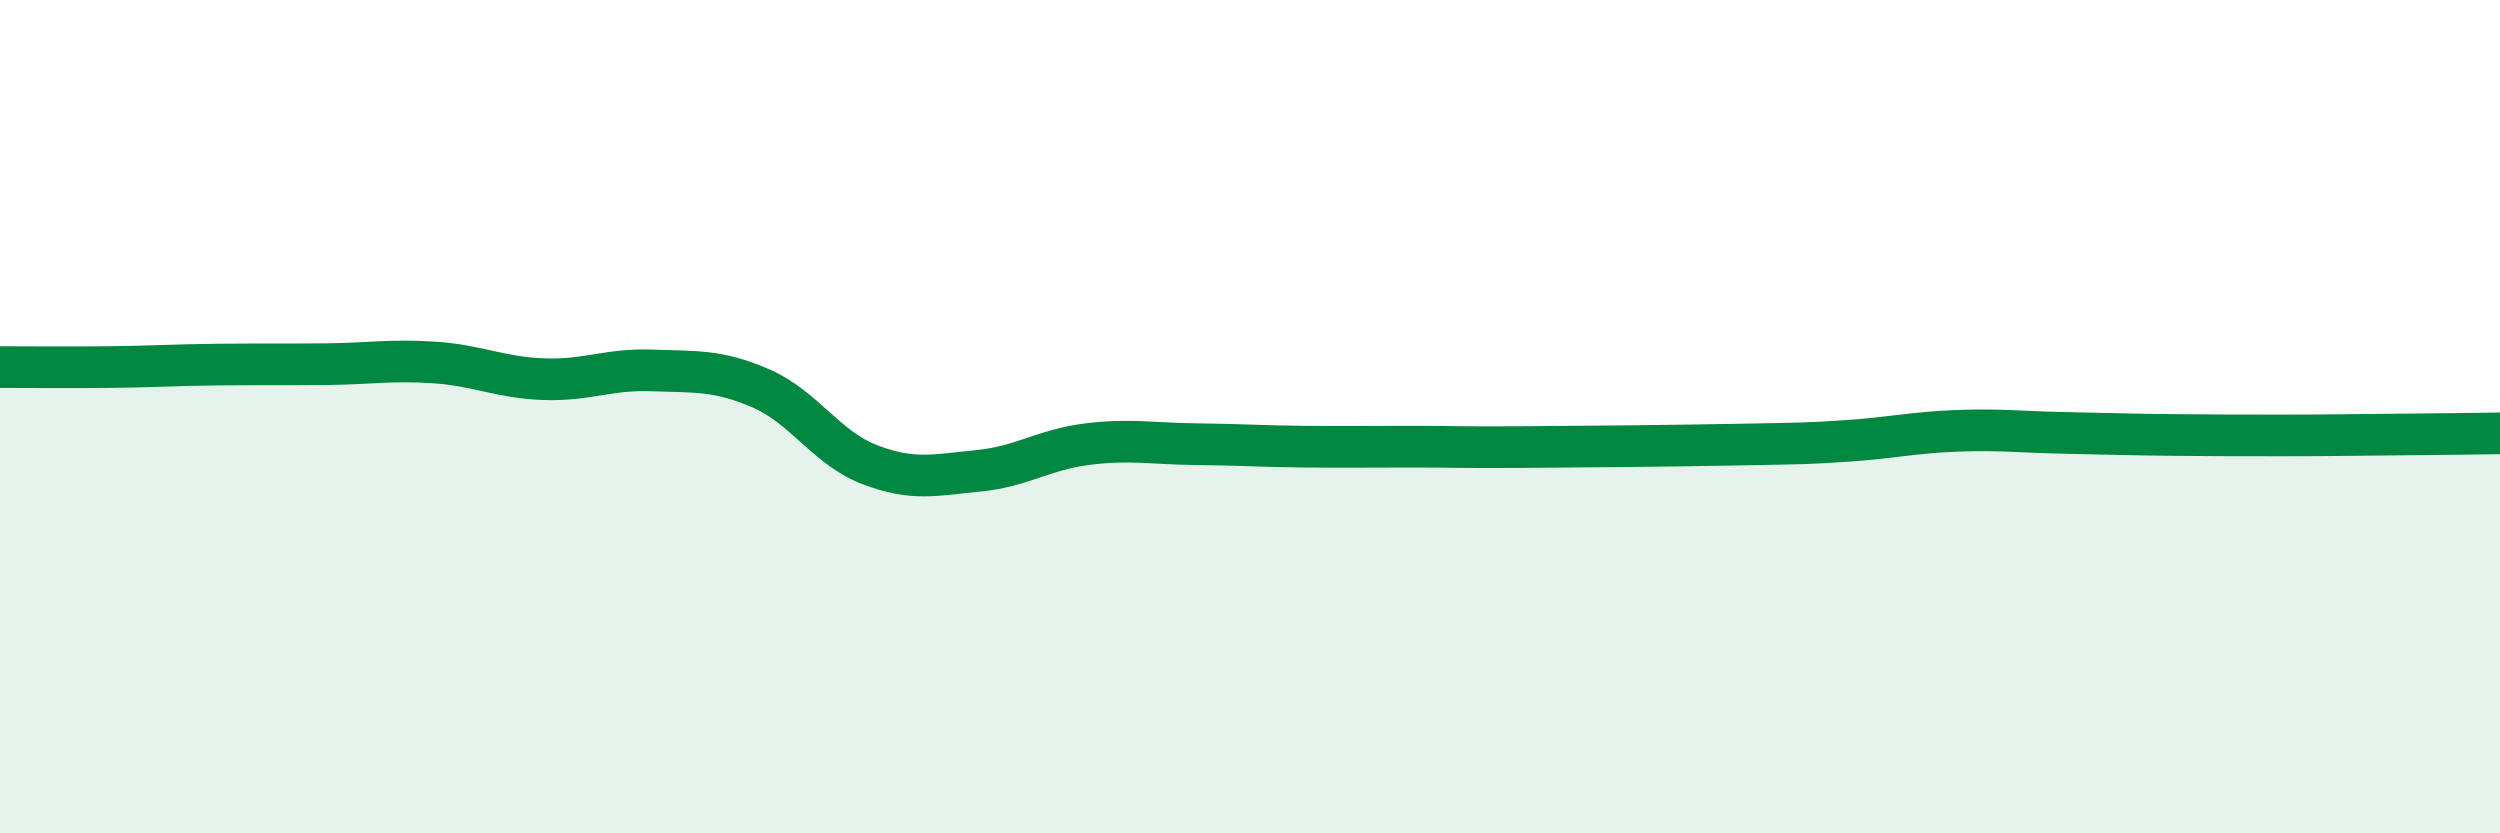
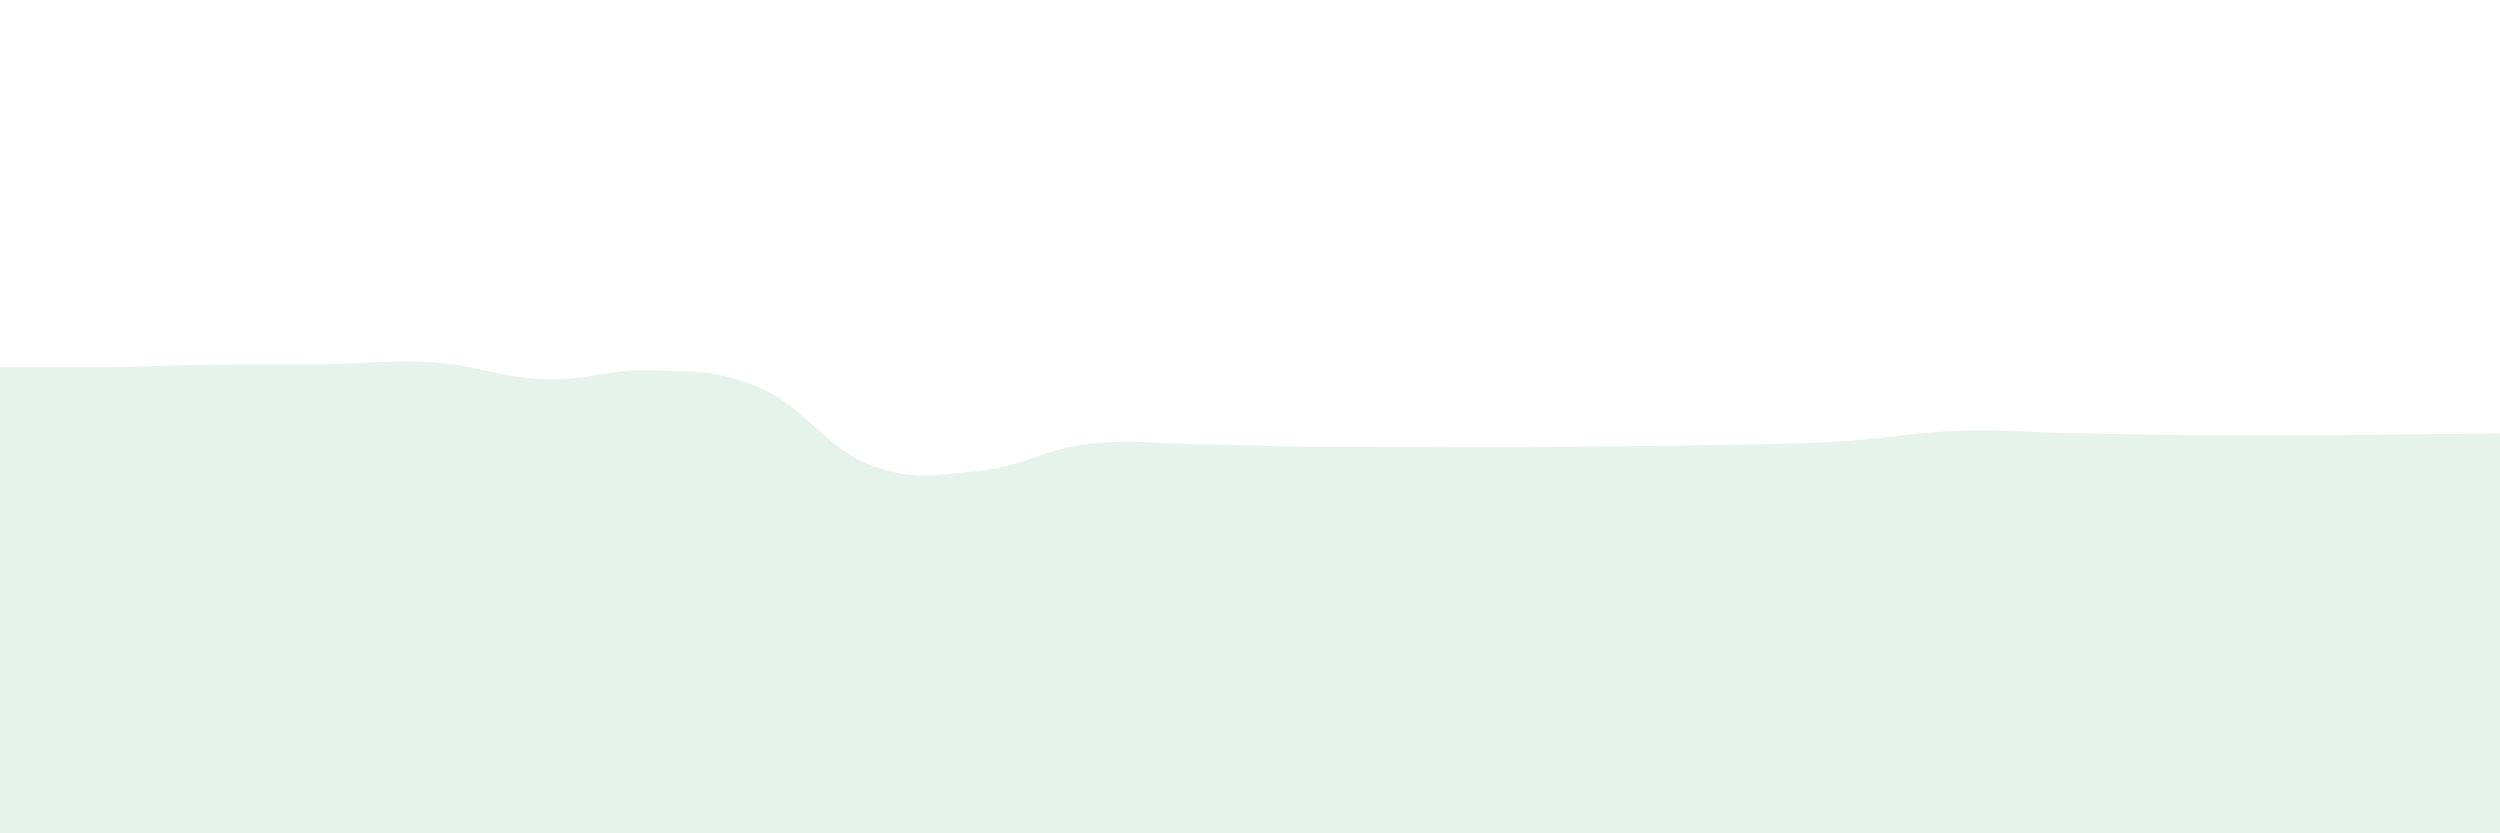
<svg xmlns="http://www.w3.org/2000/svg" width="60" height="20" viewBox="0 0 60 20">
-   <path d="M 0,8.81 C 0.52,8.81 1.57,8.82 2.61,8.81 C 3.65,8.8 4.18,8.76 5.22,8.75 C 6.26,8.74 6.79,8.75 7.83,8.74 C 8.87,8.73 9.39,8.63 10.43,8.7 C 11.47,8.77 12,9.06 13.04,9.1 C 14.08,9.14 14.61,8.85 15.65,8.89 C 16.69,8.93 17.22,8.87 18.26,9.32 C 19.3,9.77 19.83,10.75 20.87,11.15 C 21.91,11.55 22.44,11.4 23.48,11.3 C 24.52,11.2 25.05,10.79 26.09,10.66 C 27.13,10.53 27.66,10.65 28.7,10.66 C 29.74,10.67 30.26,10.71 31.3,10.72 C 32.34,10.73 32.87,10.72 33.91,10.72 C 34.95,10.72 34.95,10.74 36.52,10.73 C 38.09,10.72 40.17,10.7 41.74,10.67 C 43.31,10.64 43.31,10.65 44.35,10.58 C 45.39,10.51 45.92,10.38 46.96,10.34 C 48,10.3 48.53,10.37 49.57,10.39 C 50.61,10.41 51.13,10.43 52.17,10.44 C 53.21,10.45 53.74,10.45 54.78,10.45 C 55.82,10.45 56.35,10.44 57.39,10.43 C 58.43,10.42 59.48,10.41 60,10.4L60 20L0 20Z" fill="#008740" opacity="0.1" stroke-linecap="round" stroke-linejoin="round" />
-   <path d="M 0,8.81 C 0.52,8.81 1.57,8.82 2.61,8.81 C 3.65,8.8 4.18,8.76 5.22,8.75 C 6.26,8.74 6.79,8.75 7.83,8.74 C 8.87,8.73 9.39,8.63 10.43,8.7 C 11.47,8.77 12,9.06 13.04,9.1 C 14.08,9.14 14.61,8.85 15.65,8.89 C 16.69,8.93 17.22,8.87 18.26,9.32 C 19.3,9.77 19.83,10.75 20.87,11.15 C 21.91,11.55 22.44,11.4 23.48,11.3 C 24.52,11.2 25.05,10.79 26.09,10.66 C 27.13,10.53 27.66,10.65 28.7,10.66 C 29.74,10.67 30.26,10.71 31.3,10.72 C 32.34,10.73 32.87,10.72 33.91,10.72 C 34.95,10.72 34.95,10.74 36.52,10.73 C 38.09,10.72 40.17,10.7 41.74,10.67 C 43.31,10.64 43.31,10.65 44.35,10.58 C 45.39,10.51 45.92,10.38 46.96,10.34 C 48,10.3 48.53,10.37 49.57,10.39 C 50.61,10.41 51.13,10.43 52.17,10.44 C 53.21,10.45 53.74,10.45 54.78,10.45 C 55.82,10.45 56.35,10.44 57.39,10.43 C 58.43,10.42 59.48,10.41 60,10.4" stroke="#008740" stroke-width="1" fill="none" stroke-linecap="round" stroke-linejoin="round" />
+   <path d="M 0,8.81 C 0.52,8.81 1.57,8.82 2.61,8.81 C 3.65,8.8 4.18,8.76 5.22,8.75 C 6.26,8.74 6.79,8.75 7.83,8.74 C 8.87,8.73 9.39,8.63 10.43,8.7 C 11.47,8.77 12,9.06 13.04,9.1 C 14.08,9.14 14.61,8.85 15.65,8.89 C 16.69,8.93 17.22,8.87 18.26,9.32 C 19.3,9.77 19.83,10.75 20.87,11.15 C 21.91,11.55 22.44,11.4 23.48,11.3 C 24.52,11.2 25.05,10.79 26.09,10.66 C 27.13,10.53 27.66,10.65 28.7,10.66 C 29.74,10.67 30.26,10.71 31.3,10.72 C 34.95,10.72 34.95,10.74 36.52,10.73 C 38.09,10.72 40.17,10.7 41.74,10.67 C 43.31,10.64 43.31,10.65 44.35,10.58 C 45.39,10.51 45.92,10.38 46.96,10.34 C 48,10.3 48.53,10.37 49.57,10.39 C 50.61,10.41 51.13,10.43 52.17,10.44 C 53.21,10.45 53.74,10.45 54.78,10.45 C 55.82,10.45 56.35,10.44 57.39,10.43 C 58.43,10.42 59.48,10.41 60,10.4L60 20L0 20Z" fill="#008740" opacity="0.1" stroke-linecap="round" stroke-linejoin="round" />
</svg>